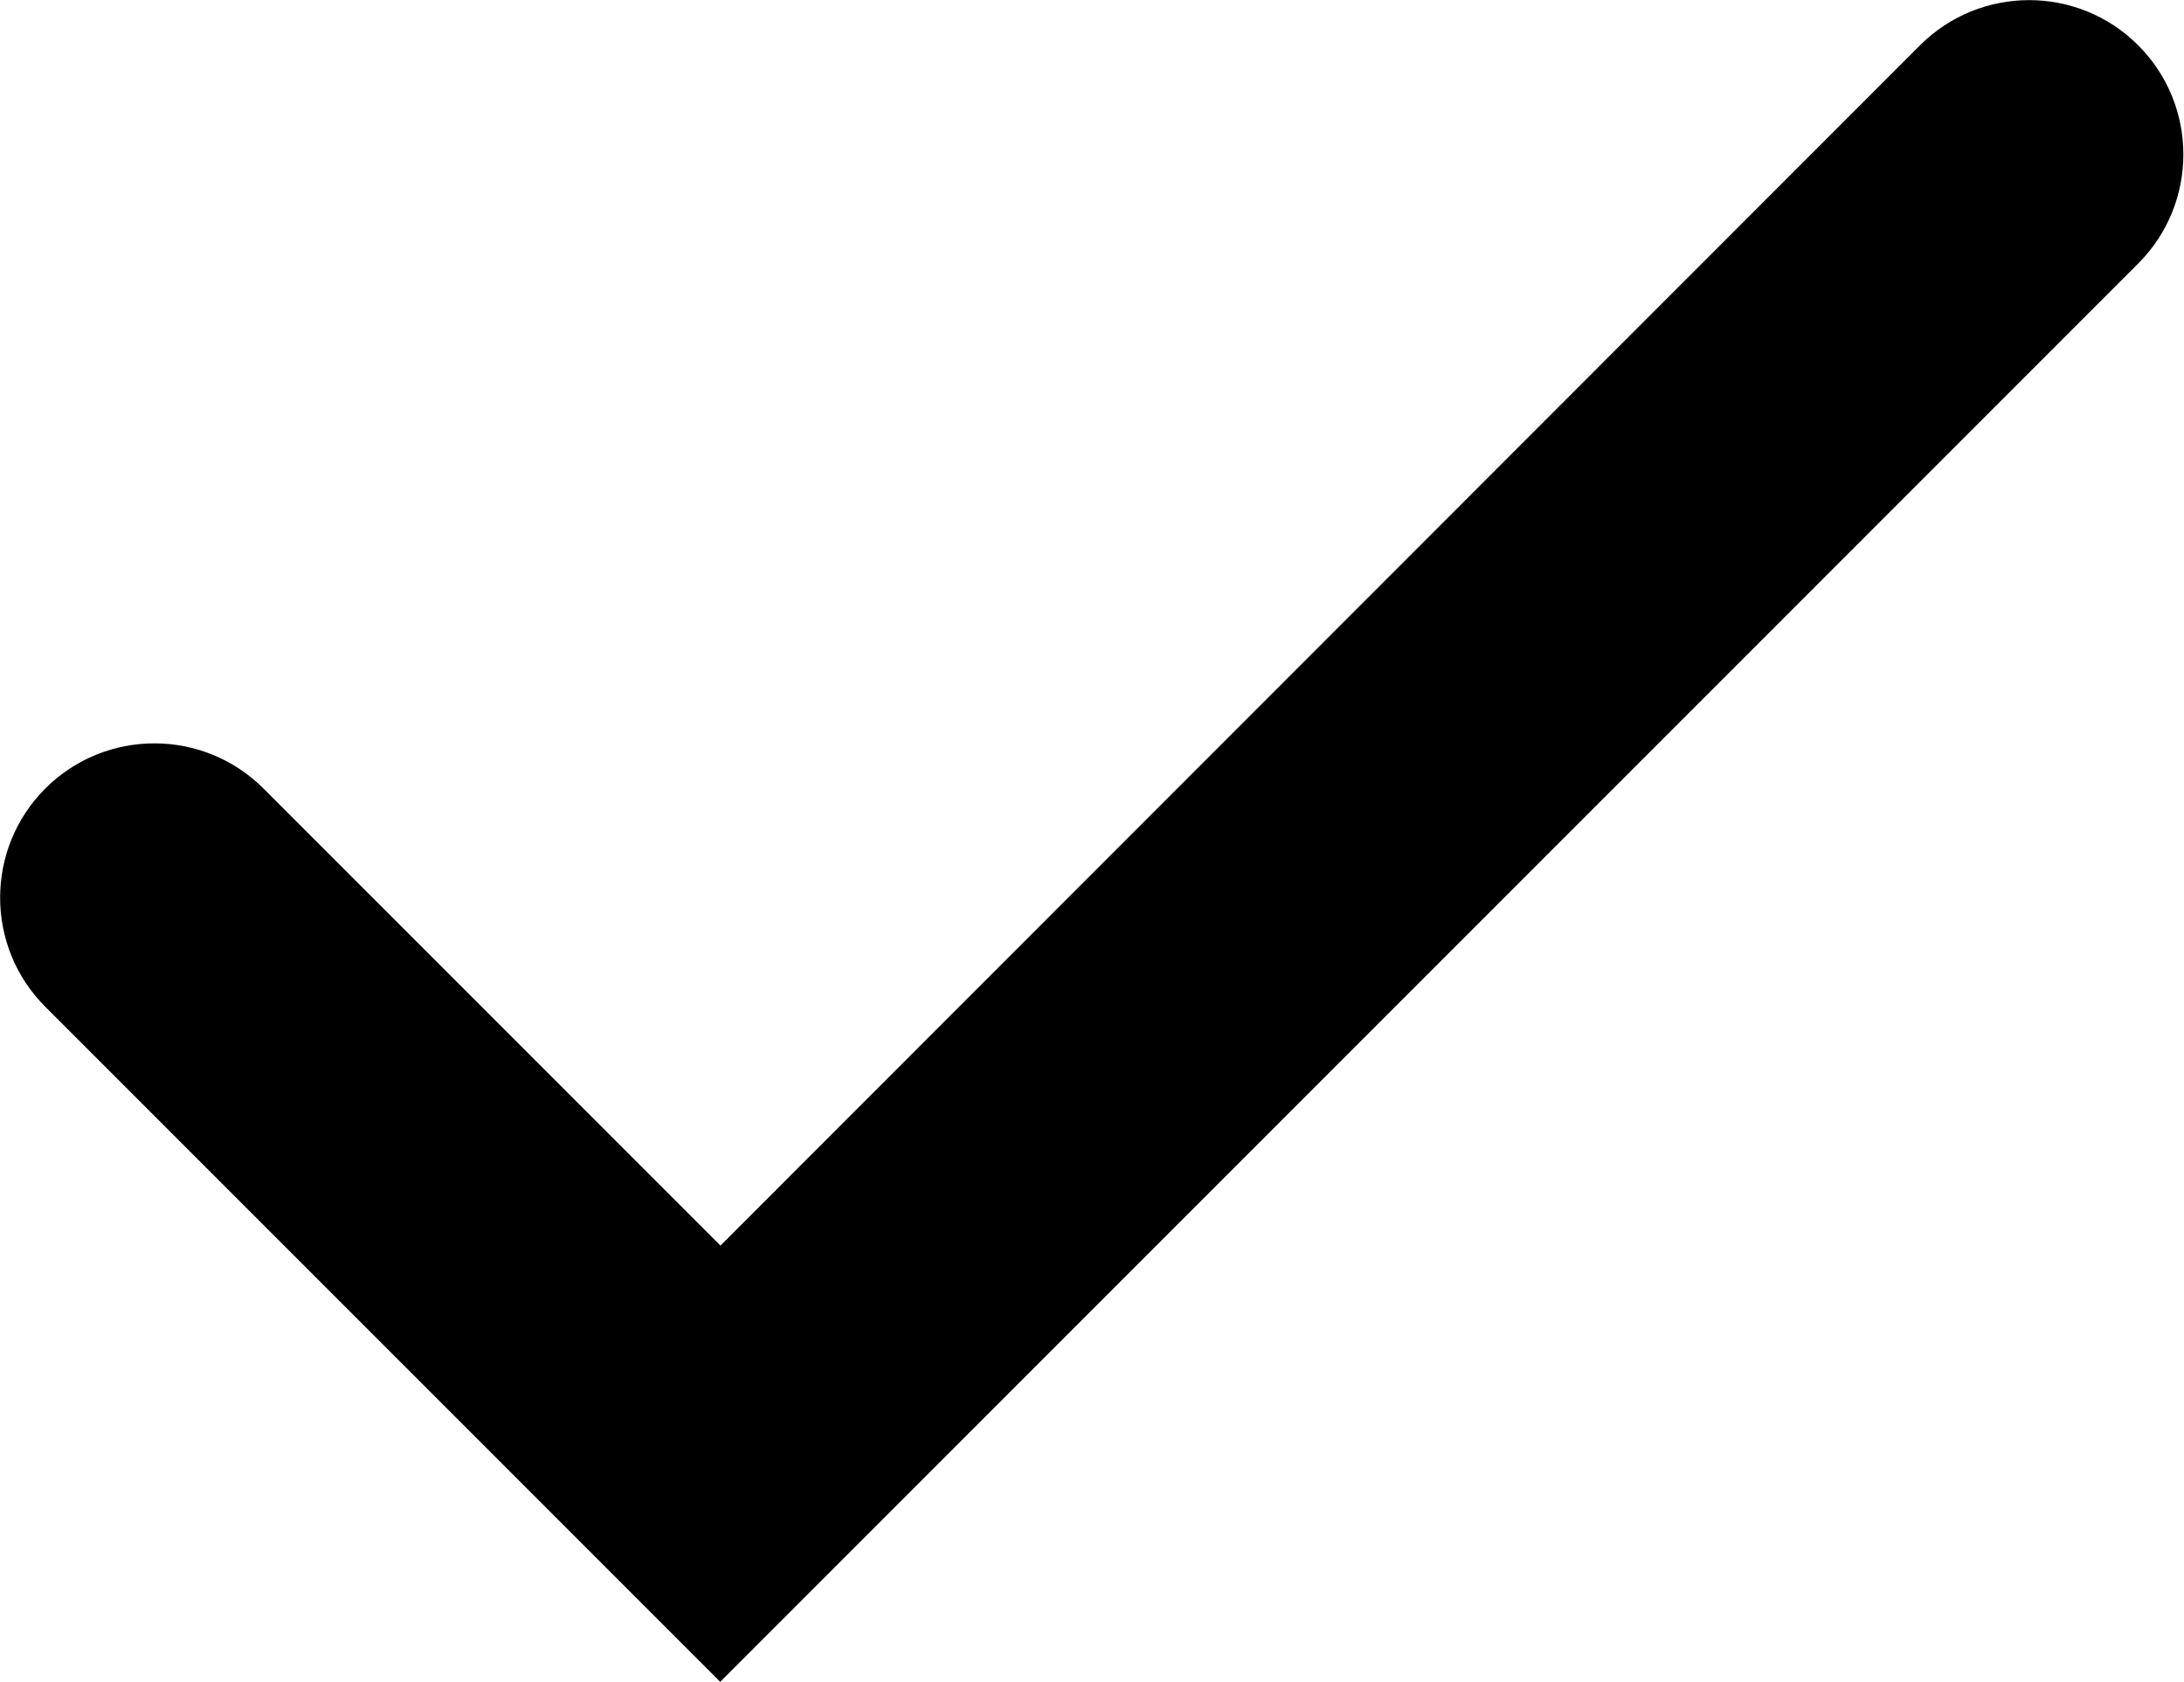
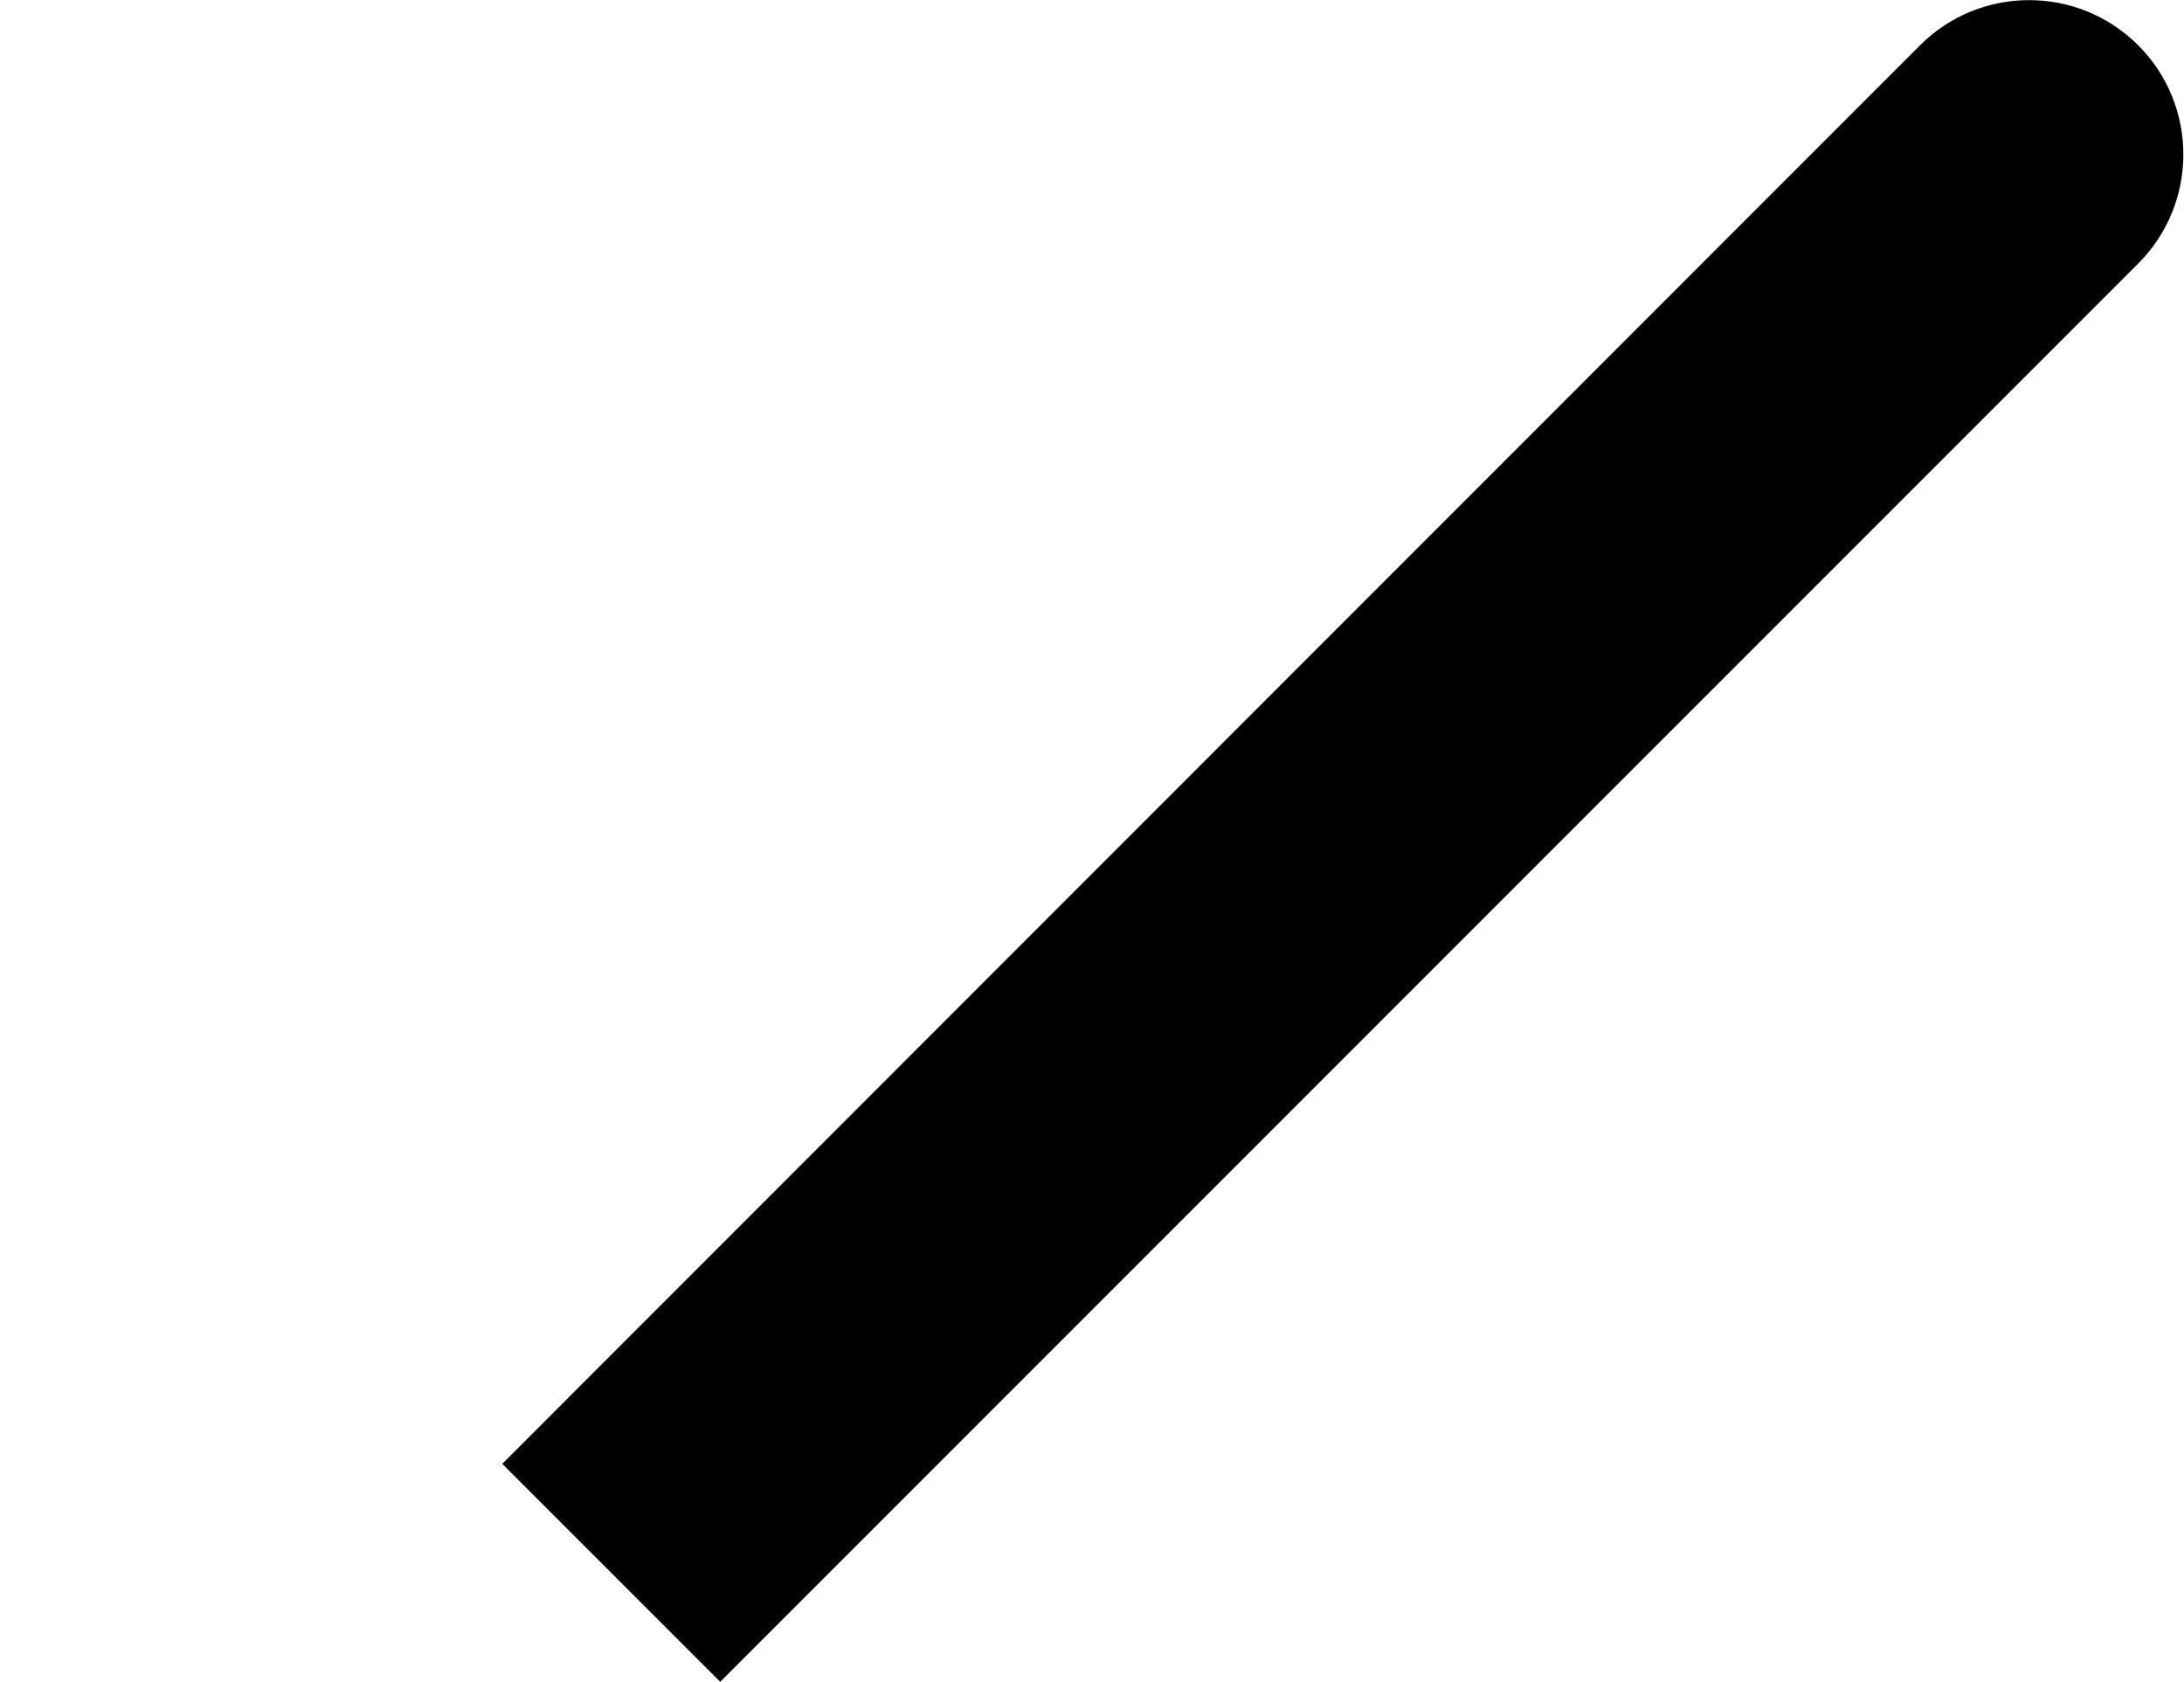
<svg xmlns="http://www.w3.org/2000/svg" id="Layer_2" data-name="Layer 2" viewBox="0 0 42.44 32.68">
  <g id="Layer_1-2" data-name="Layer 1">
-     <path d="m14,32.68L.88,19.56c-1.17-1.17-1.17-3.07,0-4.24,1.17-1.17,3.07-1.17,4.24,0l8.88,8.88L37.31.88c1.17-1.17,3.07-1.17,4.24,0,1.17,1.17,1.17,3.07,0,4.24l-27.56,27.56Z" />
+     <path d="m14,32.68L.88,19.56l8.88,8.88L37.31.88c1.17-1.17,3.07-1.17,4.24,0,1.17,1.17,1.17,3.07,0,4.24l-27.56,27.56Z" />
  </g>
</svg>